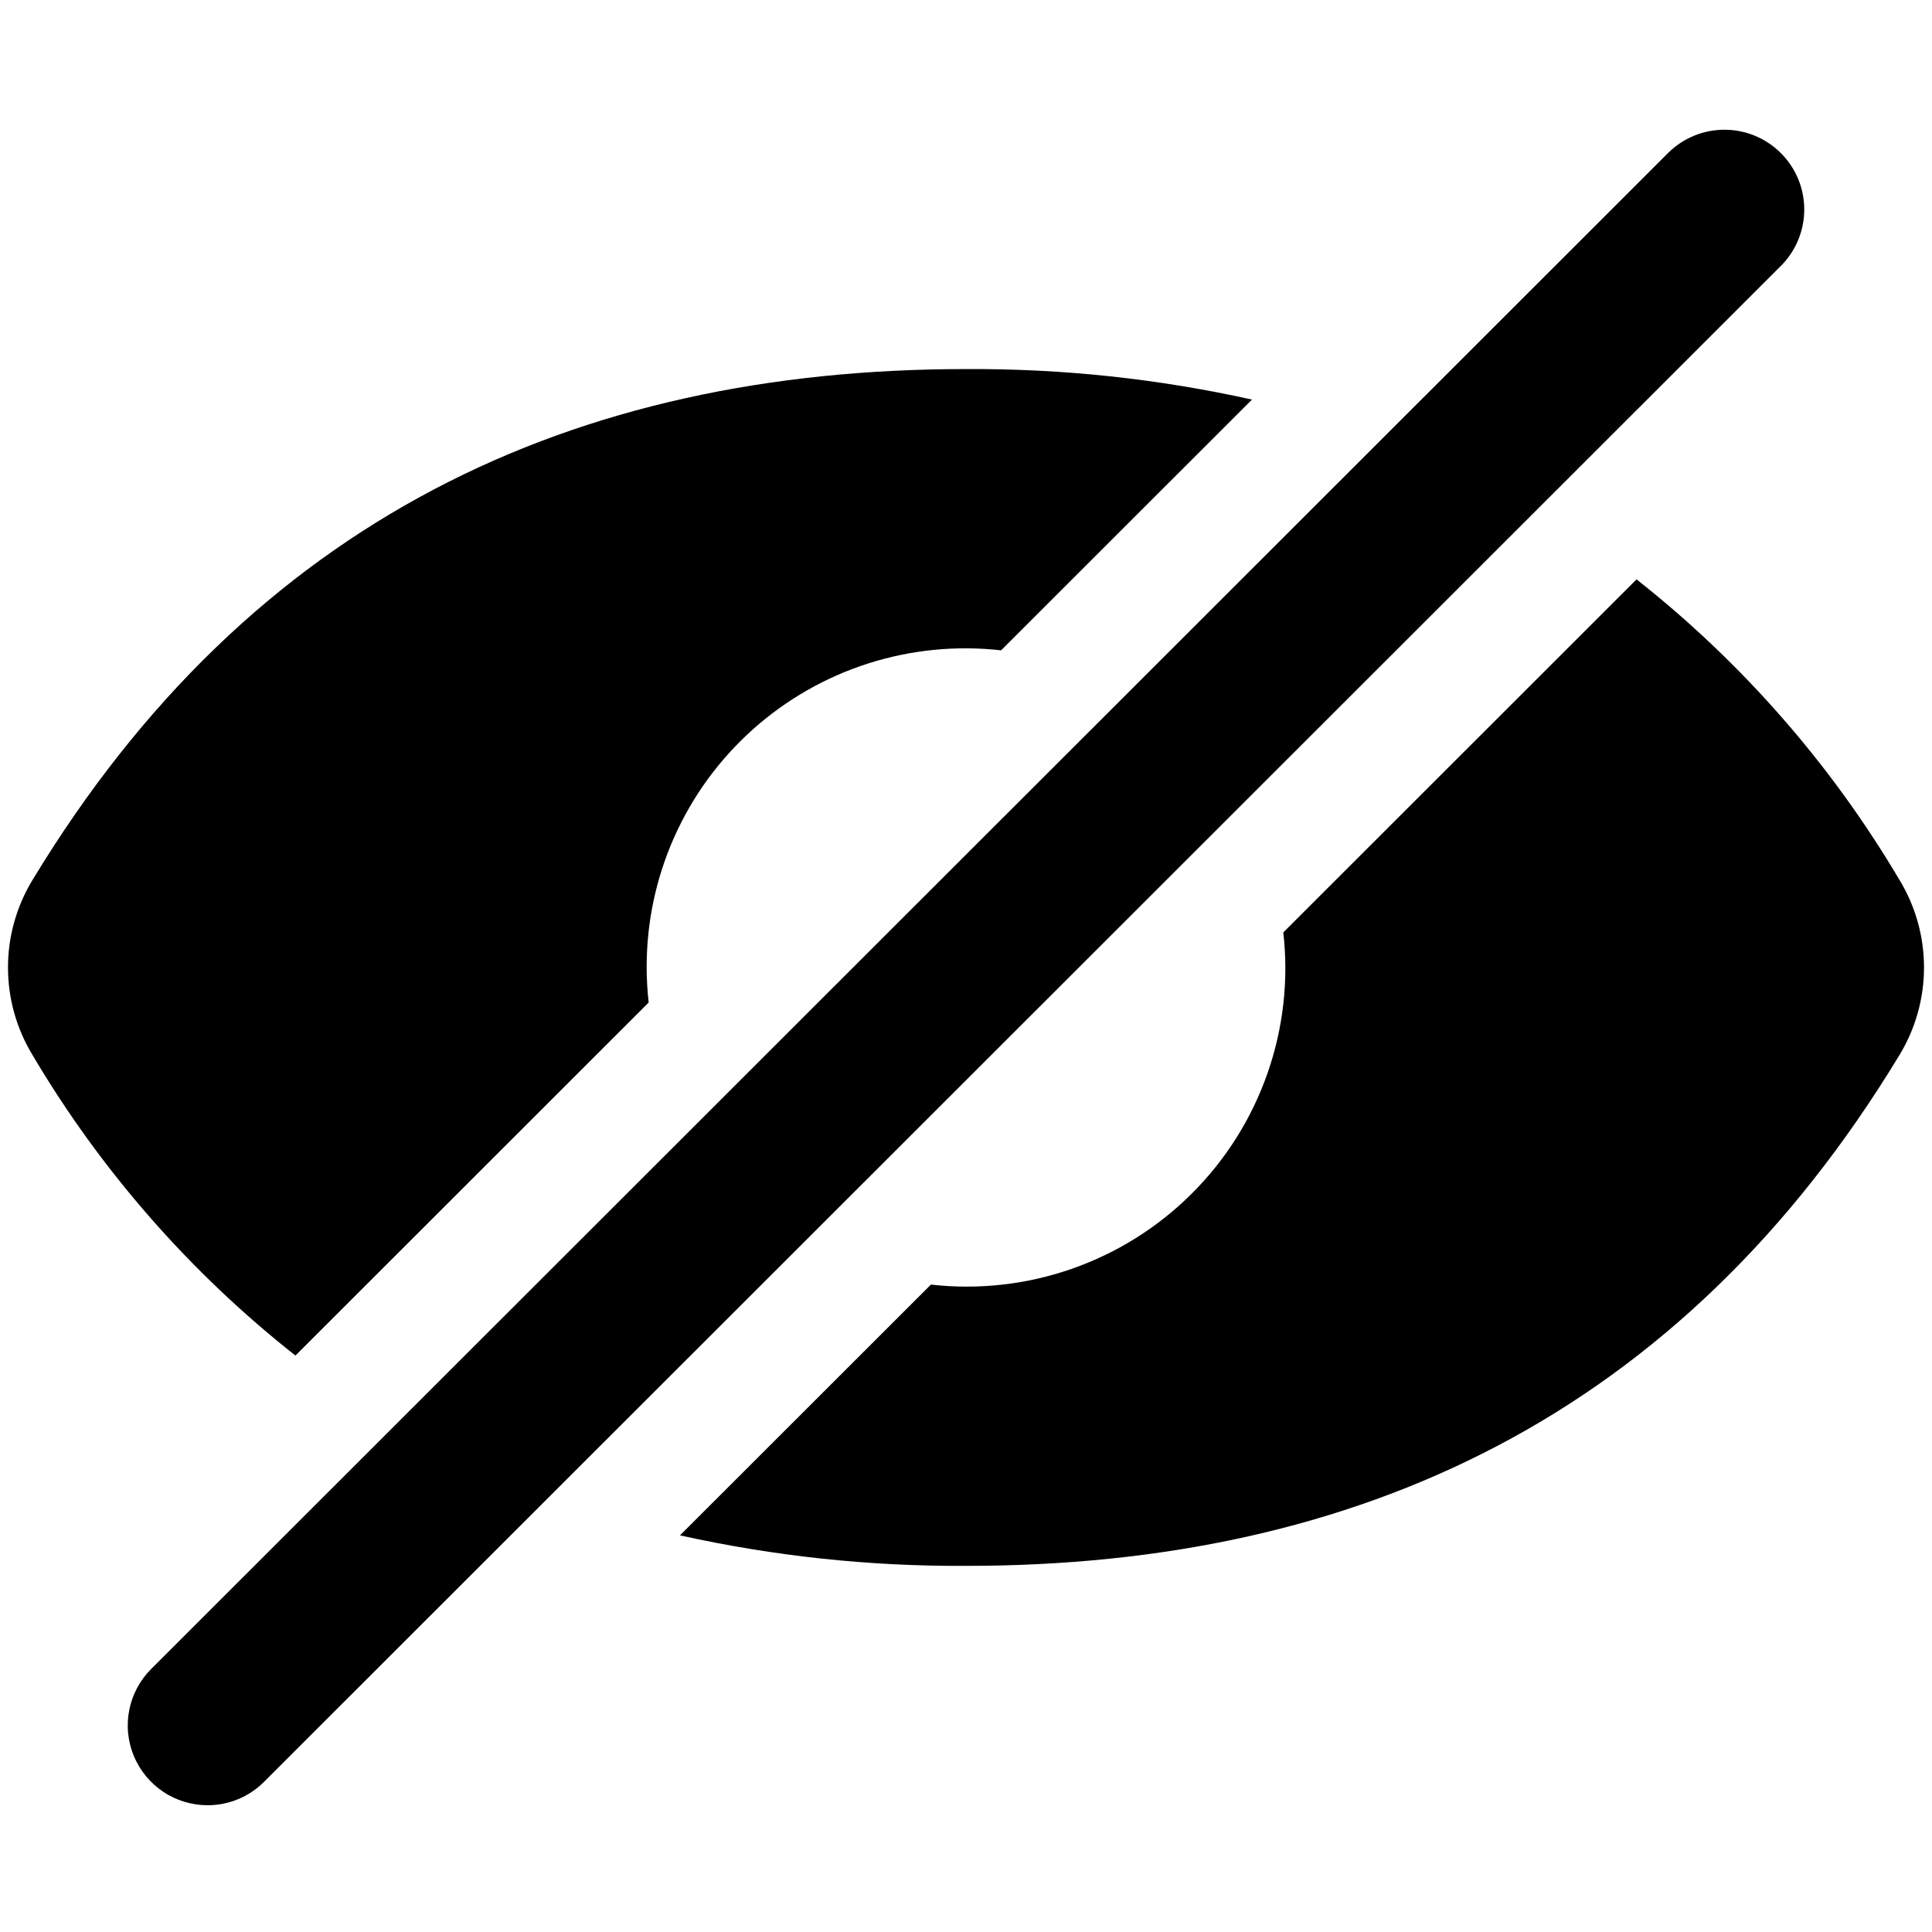
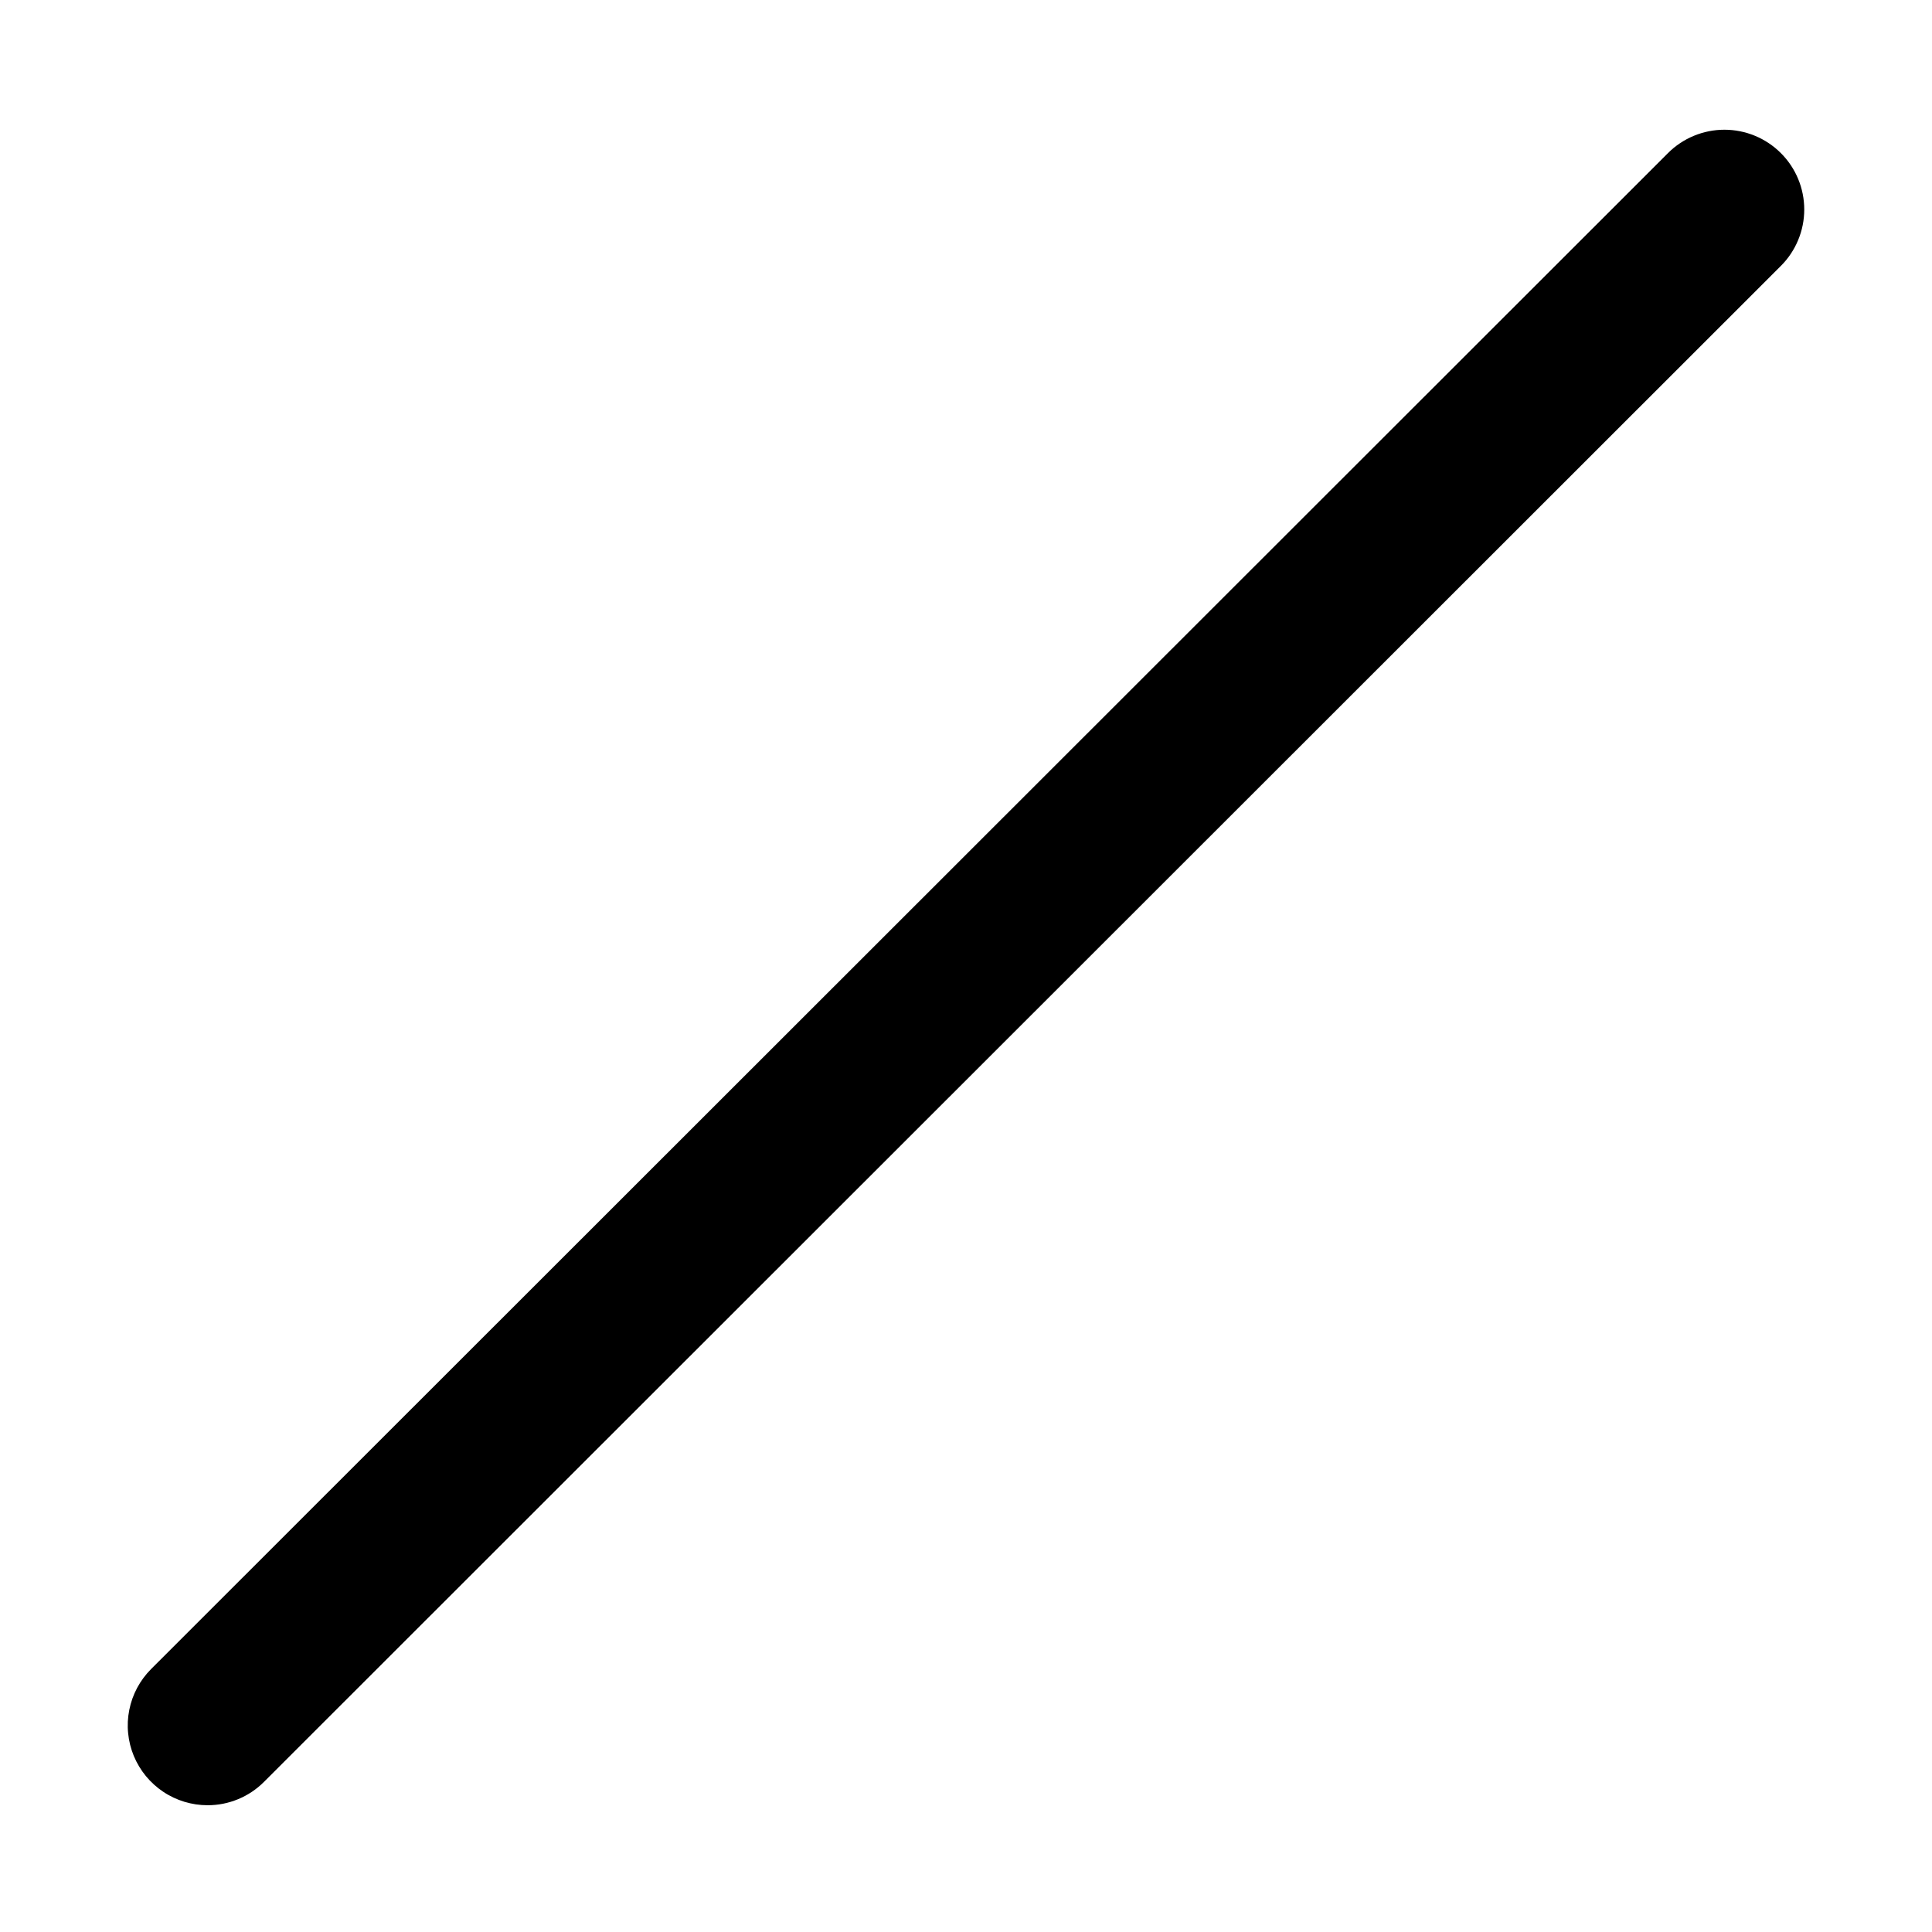
<svg xmlns="http://www.w3.org/2000/svg" width="500" zoomAndPan="magnify" viewBox="0 0 375 375" height="500" preserveAspectRatio="xMidYMid meet" version="1.2">
  <g id="437daa51f9">
-     <path style=" stroke:none;fill-rule:nonzero;fill:#000000;fill-opacity:1;" d="M 125.516 187.785 C 125.512 186.699 125.539 185.613 125.594 184.531 C 125.648 183.445 125.73 182.363 125.844 181.285 C 125.953 180.203 126.094 179.129 126.262 178.055 C 126.43 176.984 126.629 175.918 126.852 174.855 C 127.078 173.793 127.328 172.738 127.609 171.688 C 127.891 170.641 128.199 169.598 128.535 168.566 C 128.867 167.535 129.23 166.512 129.621 165.496 C 130.008 164.484 130.426 163.48 130.867 162.488 C 131.309 161.496 131.777 160.52 132.27 159.551 C 132.766 158.586 133.281 157.633 133.828 156.691 C 134.371 155.75 134.938 154.828 135.531 153.918 C 136.125 153.008 136.742 152.113 137.379 151.238 C 138.02 150.359 138.684 149.5 139.367 148.656 C 140.055 147.816 140.762 146.992 141.488 146.188 C 142.219 145.383 142.965 144.598 143.738 143.832 C 144.508 143.062 145.297 142.32 146.105 141.594 C 146.914 140.871 147.742 140.168 148.59 139.488 C 149.434 138.809 150.297 138.148 151.18 137.516 C 152.059 136.879 152.957 136.27 153.871 135.68 C 154.785 135.094 155.711 134.531 156.656 133.992 C 157.598 133.453 158.555 132.938 159.523 132.449 C 160.496 131.961 161.477 131.5 162.473 131.062 C 163.465 130.625 164.469 130.215 165.488 129.832 C 166.504 129.449 167.527 129.09 168.562 128.762 C 169.598 128.43 170.641 128.129 171.691 127.855 C 172.742 127.578 173.801 127.332 174.863 127.113 C 175.926 126.895 176.996 126.703 178.07 126.539 C 179.145 126.375 180.223 126.242 181.301 126.137 C 182.383 126.027 183.465 125.953 184.551 125.902 C 185.637 125.852 186.723 125.832 187.809 125.84 C 188.895 125.848 189.98 125.887 191.062 125.949 C 192.148 126.016 193.23 126.109 194.309 126.23 L 243.012 77.559 C 224.73 73.504 206.227 71.531 187.5 71.637 C 111.324 71.637 48.68 100.871 6.328 170.773 C 5.551 172.047 4.863 173.367 4.266 174.738 C 3.672 176.105 3.172 177.508 2.77 178.945 C 2.363 180.383 2.059 181.844 1.855 183.32 C 1.652 184.801 1.551 186.285 1.551 187.777 C 1.551 189.273 1.652 190.758 1.855 192.238 C 2.059 193.715 2.359 195.176 2.762 196.613 C 3.168 198.051 3.664 199.453 4.262 200.82 C 4.855 202.191 5.543 203.512 6.316 204.789 C 12.949 216 20.555 226.508 29.133 236.309 C 37.711 246.113 47.113 255.047 57.344 263.113 L 125.906 194.59 C 125.652 192.328 125.523 190.062 125.516 187.785 Z M 125.516 187.785 " />
-     <path style=" stroke:none;fill-rule:nonzero;fill:#000000;fill-opacity:1;" d="M 368.68 170.781 C 362.047 159.57 354.445 149.062 345.867 139.262 C 337.289 129.457 327.883 120.523 317.652 112.457 L 249.09 180.98 C 249.219 182.129 249.316 183.281 249.383 184.434 C 249.449 185.59 249.48 186.746 249.484 187.902 C 249.484 189.059 249.453 190.215 249.387 191.371 C 249.324 192.523 249.227 193.676 249.098 194.824 C 248.969 195.977 248.805 197.121 248.613 198.262 C 248.418 199.402 248.195 200.535 247.938 201.664 C 247.68 202.789 247.391 203.91 247.07 205.023 C 246.75 206.133 246.398 207.234 246.02 208.328 C 245.637 209.418 245.223 210.5 244.781 211.566 C 244.34 212.637 243.867 213.691 243.363 214.734 C 242.863 215.777 242.332 216.805 241.773 217.816 C 241.211 218.828 240.625 219.824 240.008 220.805 C 239.395 221.785 238.75 222.746 238.082 223.688 C 237.41 224.633 236.715 225.555 235.996 226.461 C 235.273 227.363 234.527 228.246 233.754 229.109 C 232.984 229.973 232.191 230.812 231.371 231.629 C 230.555 232.449 229.711 233.242 228.848 234.016 C 227.984 234.785 227.102 235.531 226.199 236.25 C 225.293 236.973 224.367 237.668 223.426 238.336 C 222.48 239.008 221.52 239.648 220.539 240.262 C 219.559 240.879 218.562 241.465 217.547 242.027 C 216.535 242.586 215.508 243.113 214.465 243.617 C 213.422 244.117 212.367 244.59 211.297 245.031 C 210.227 245.477 209.145 245.887 208.055 246.27 C 206.961 246.652 205.859 247 204.746 247.32 C 203.633 247.641 202.512 247.93 201.387 248.188 C 200.258 248.445 199.121 248.668 197.98 248.863 C 196.84 249.055 195.695 249.215 194.543 249.344 C 193.395 249.473 192.242 249.57 191.086 249.637 C 189.93 249.699 188.773 249.73 187.617 249.73 C 186.457 249.73 185.301 249.699 184.148 249.633 C 182.992 249.566 181.84 249.469 180.688 249.34 L 131.984 298.012 C 150.27 302.066 168.773 304.039 187.5 303.934 C 263.672 303.934 326.32 274.699 368.68 204.789 C 369.457 203.516 370.141 202.191 370.738 200.824 C 371.332 199.453 371.832 198.051 372.234 196.613 C 372.637 195.176 372.941 193.719 373.145 192.242 C 373.348 190.762 373.449 189.277 373.449 187.785 C 373.449 186.293 373.348 184.809 373.145 183.328 C 372.941 181.852 372.637 180.391 372.234 178.957 C 371.832 177.52 371.332 176.117 370.738 174.746 C 370.141 173.379 369.457 172.055 368.68 170.781 Z M 368.68 170.781 " />
    <path style=" stroke:none;fill-rule:nonzero;fill:#000000;fill-opacity:1;" d="M 40.289 350.395 C 39.527 350.395 38.77 350.336 38.016 350.227 C 37.262 350.113 36.52 349.945 35.789 349.727 C 35.062 349.504 34.352 349.23 33.664 348.906 C 32.977 348.578 32.312 348.207 31.68 347.781 C 31.047 347.359 30.449 346.891 29.883 346.379 C 29.32 345.867 28.797 345.32 28.312 344.73 C 27.828 344.141 27.391 343.52 27 342.867 C 26.609 342.215 26.266 341.535 25.973 340.832 C 25.684 340.129 25.445 339.406 25.258 338.668 C 25.074 337.93 24.945 337.184 24.871 336.426 C 24.793 335.668 24.777 334.906 24.812 334.148 C 24.852 333.387 24.945 332.633 25.094 331.887 C 25.242 331.141 25.445 330.406 25.699 329.691 C 25.957 328.973 26.266 328.277 26.625 327.605 C 26.984 326.934 27.391 326.293 27.844 325.684 C 28.297 325.07 28.793 324.496 29.332 323.957 L 323.754 29.715 C 324.473 28.996 325.254 28.352 326.102 27.789 C 326.949 27.223 327.84 26.746 328.781 26.359 C 329.719 25.969 330.688 25.676 331.688 25.477 C 332.684 25.277 333.691 25.18 334.711 25.18 C 335.727 25.18 336.734 25.277 337.734 25.477 C 338.73 25.676 339.699 25.969 340.641 26.359 C 341.578 26.746 342.473 27.223 343.316 27.789 C 344.164 28.352 344.945 28.996 345.664 29.715 C 346.387 30.434 347.027 31.215 347.594 32.062 C 348.156 32.906 348.637 33.797 349.023 34.738 C 349.414 35.676 349.707 36.645 349.906 37.645 C 350.105 38.641 350.203 39.648 350.203 40.664 C 350.203 41.68 350.105 42.688 349.906 43.684 C 349.707 44.684 349.414 45.648 349.023 46.59 C 348.637 47.527 348.156 48.422 347.594 49.266 C 347.027 50.113 346.387 50.895 345.664 51.613 L 51.246 345.855 C 49.793 347.309 48.117 348.43 46.219 349.219 C 44.32 350.004 42.344 350.395 40.289 350.395 Z M 40.289 350.395 " />
  </g>
</svg>